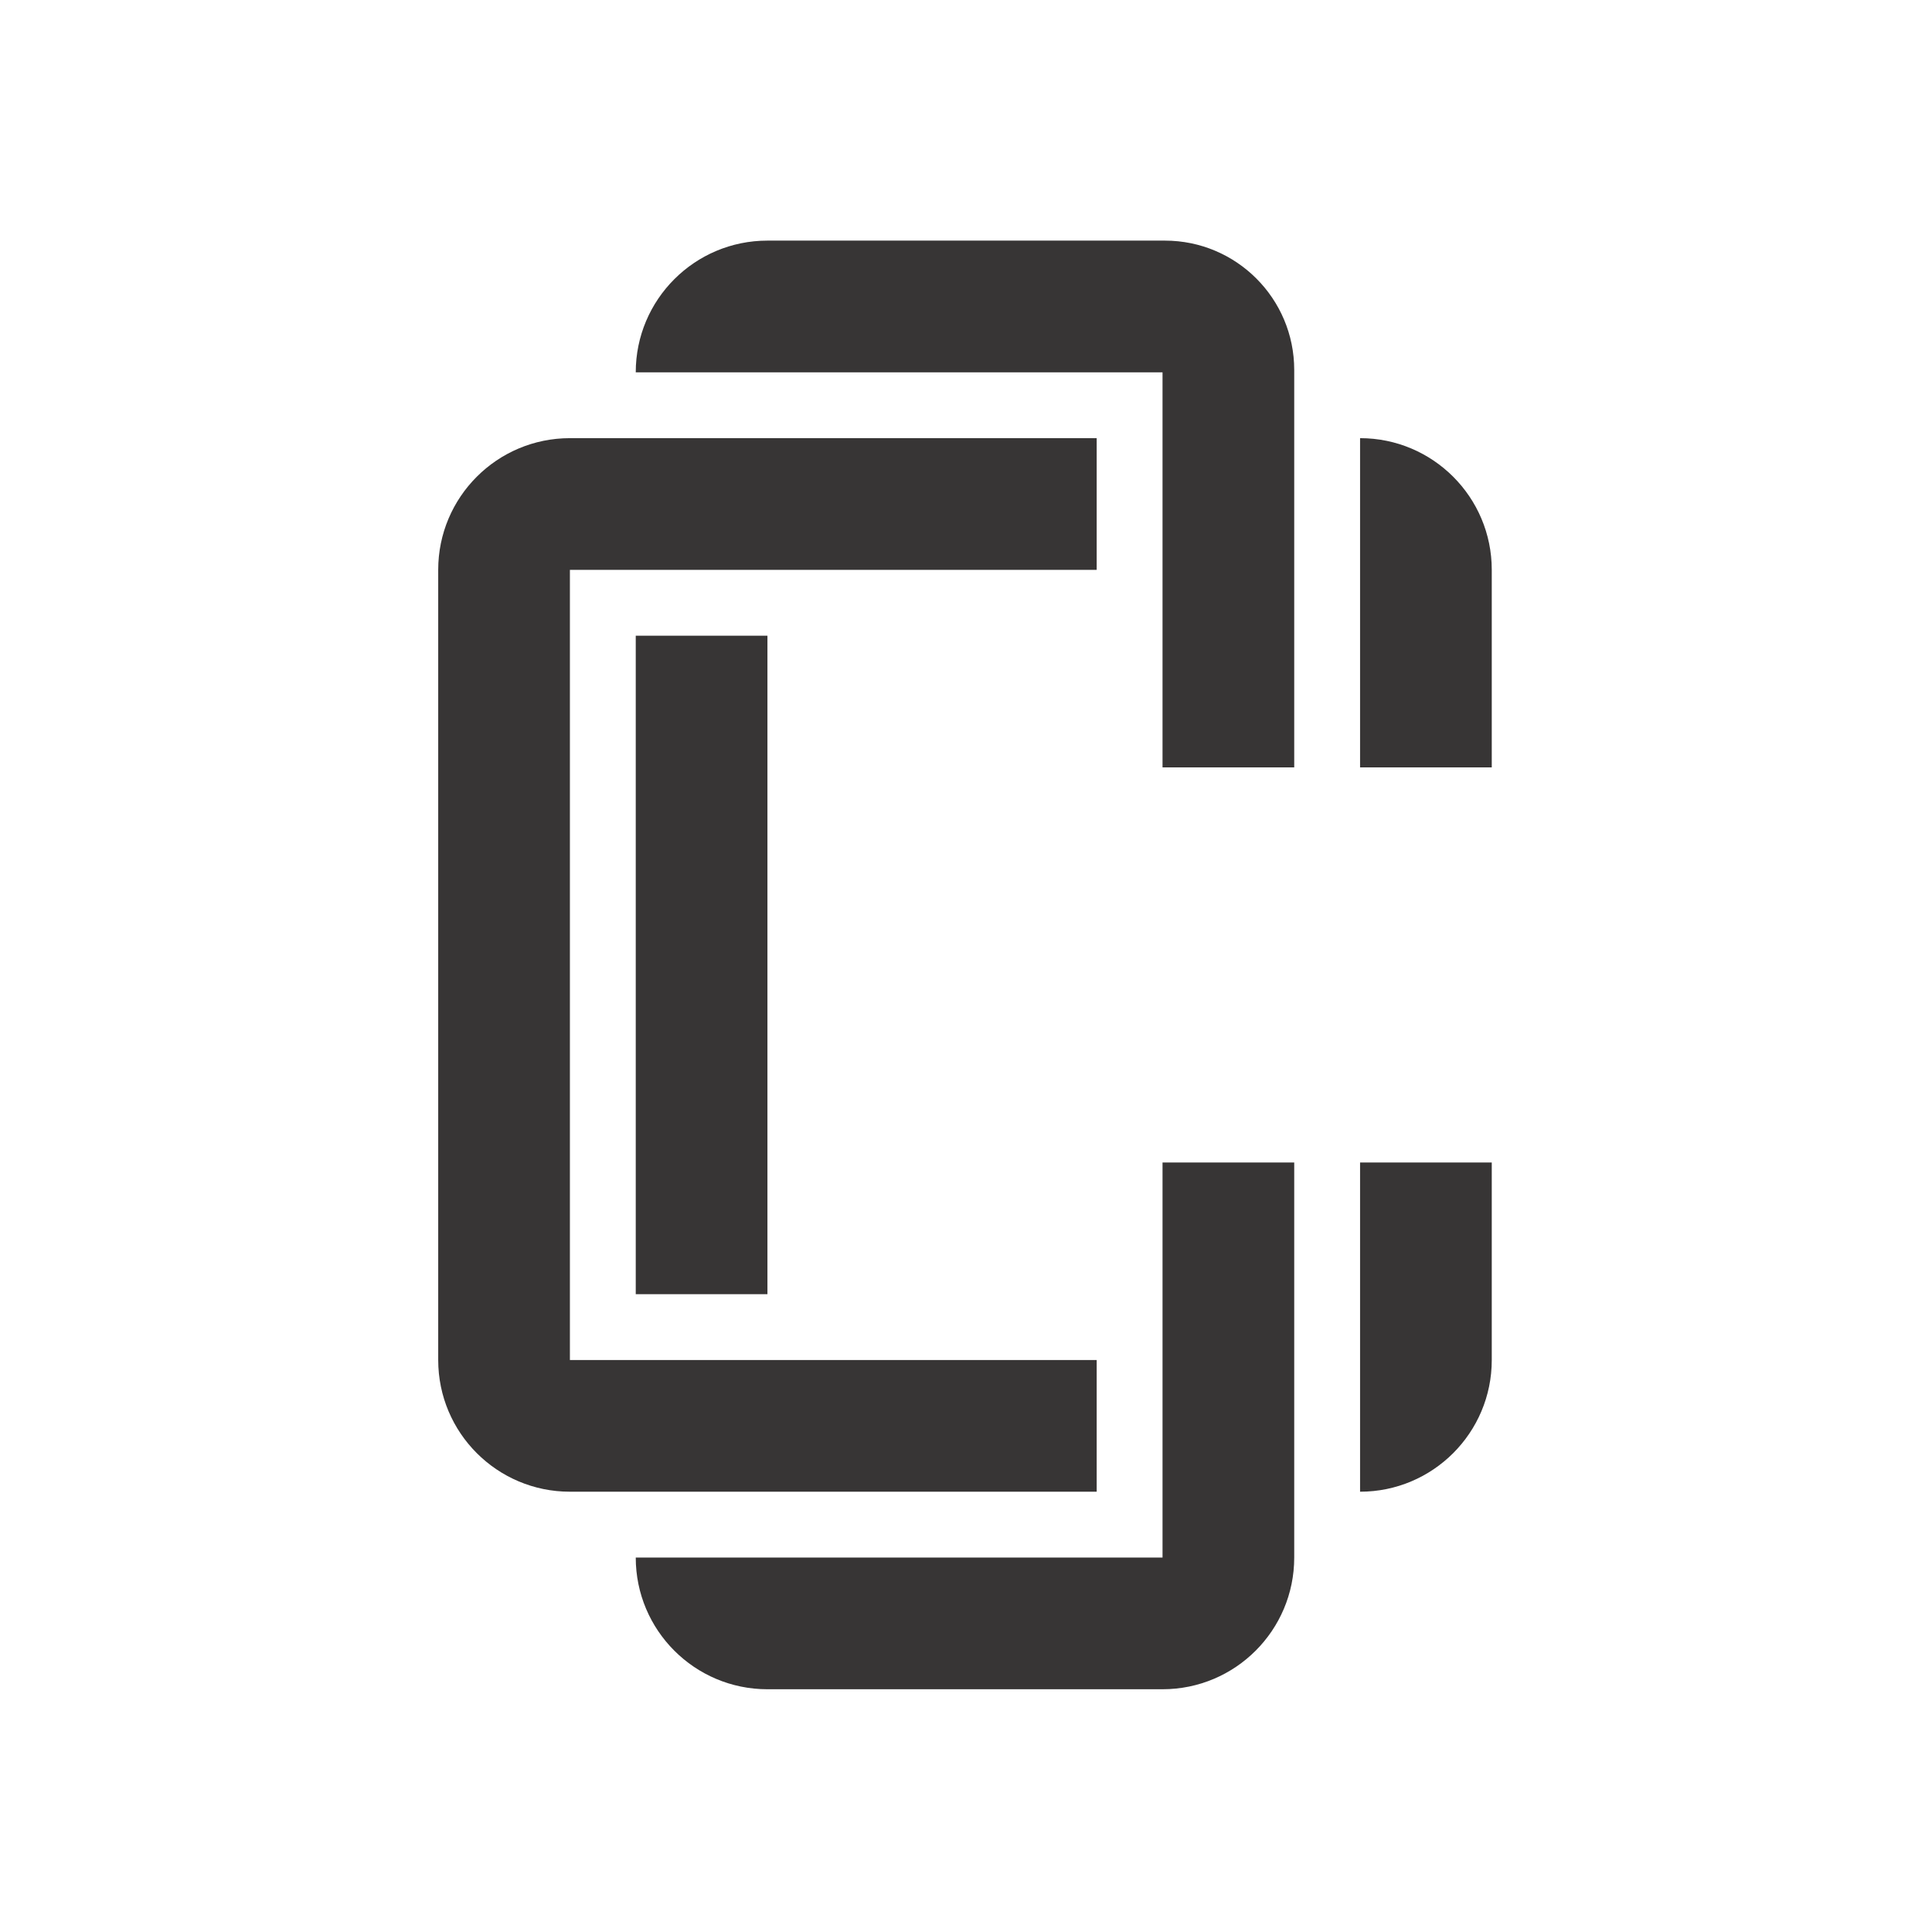
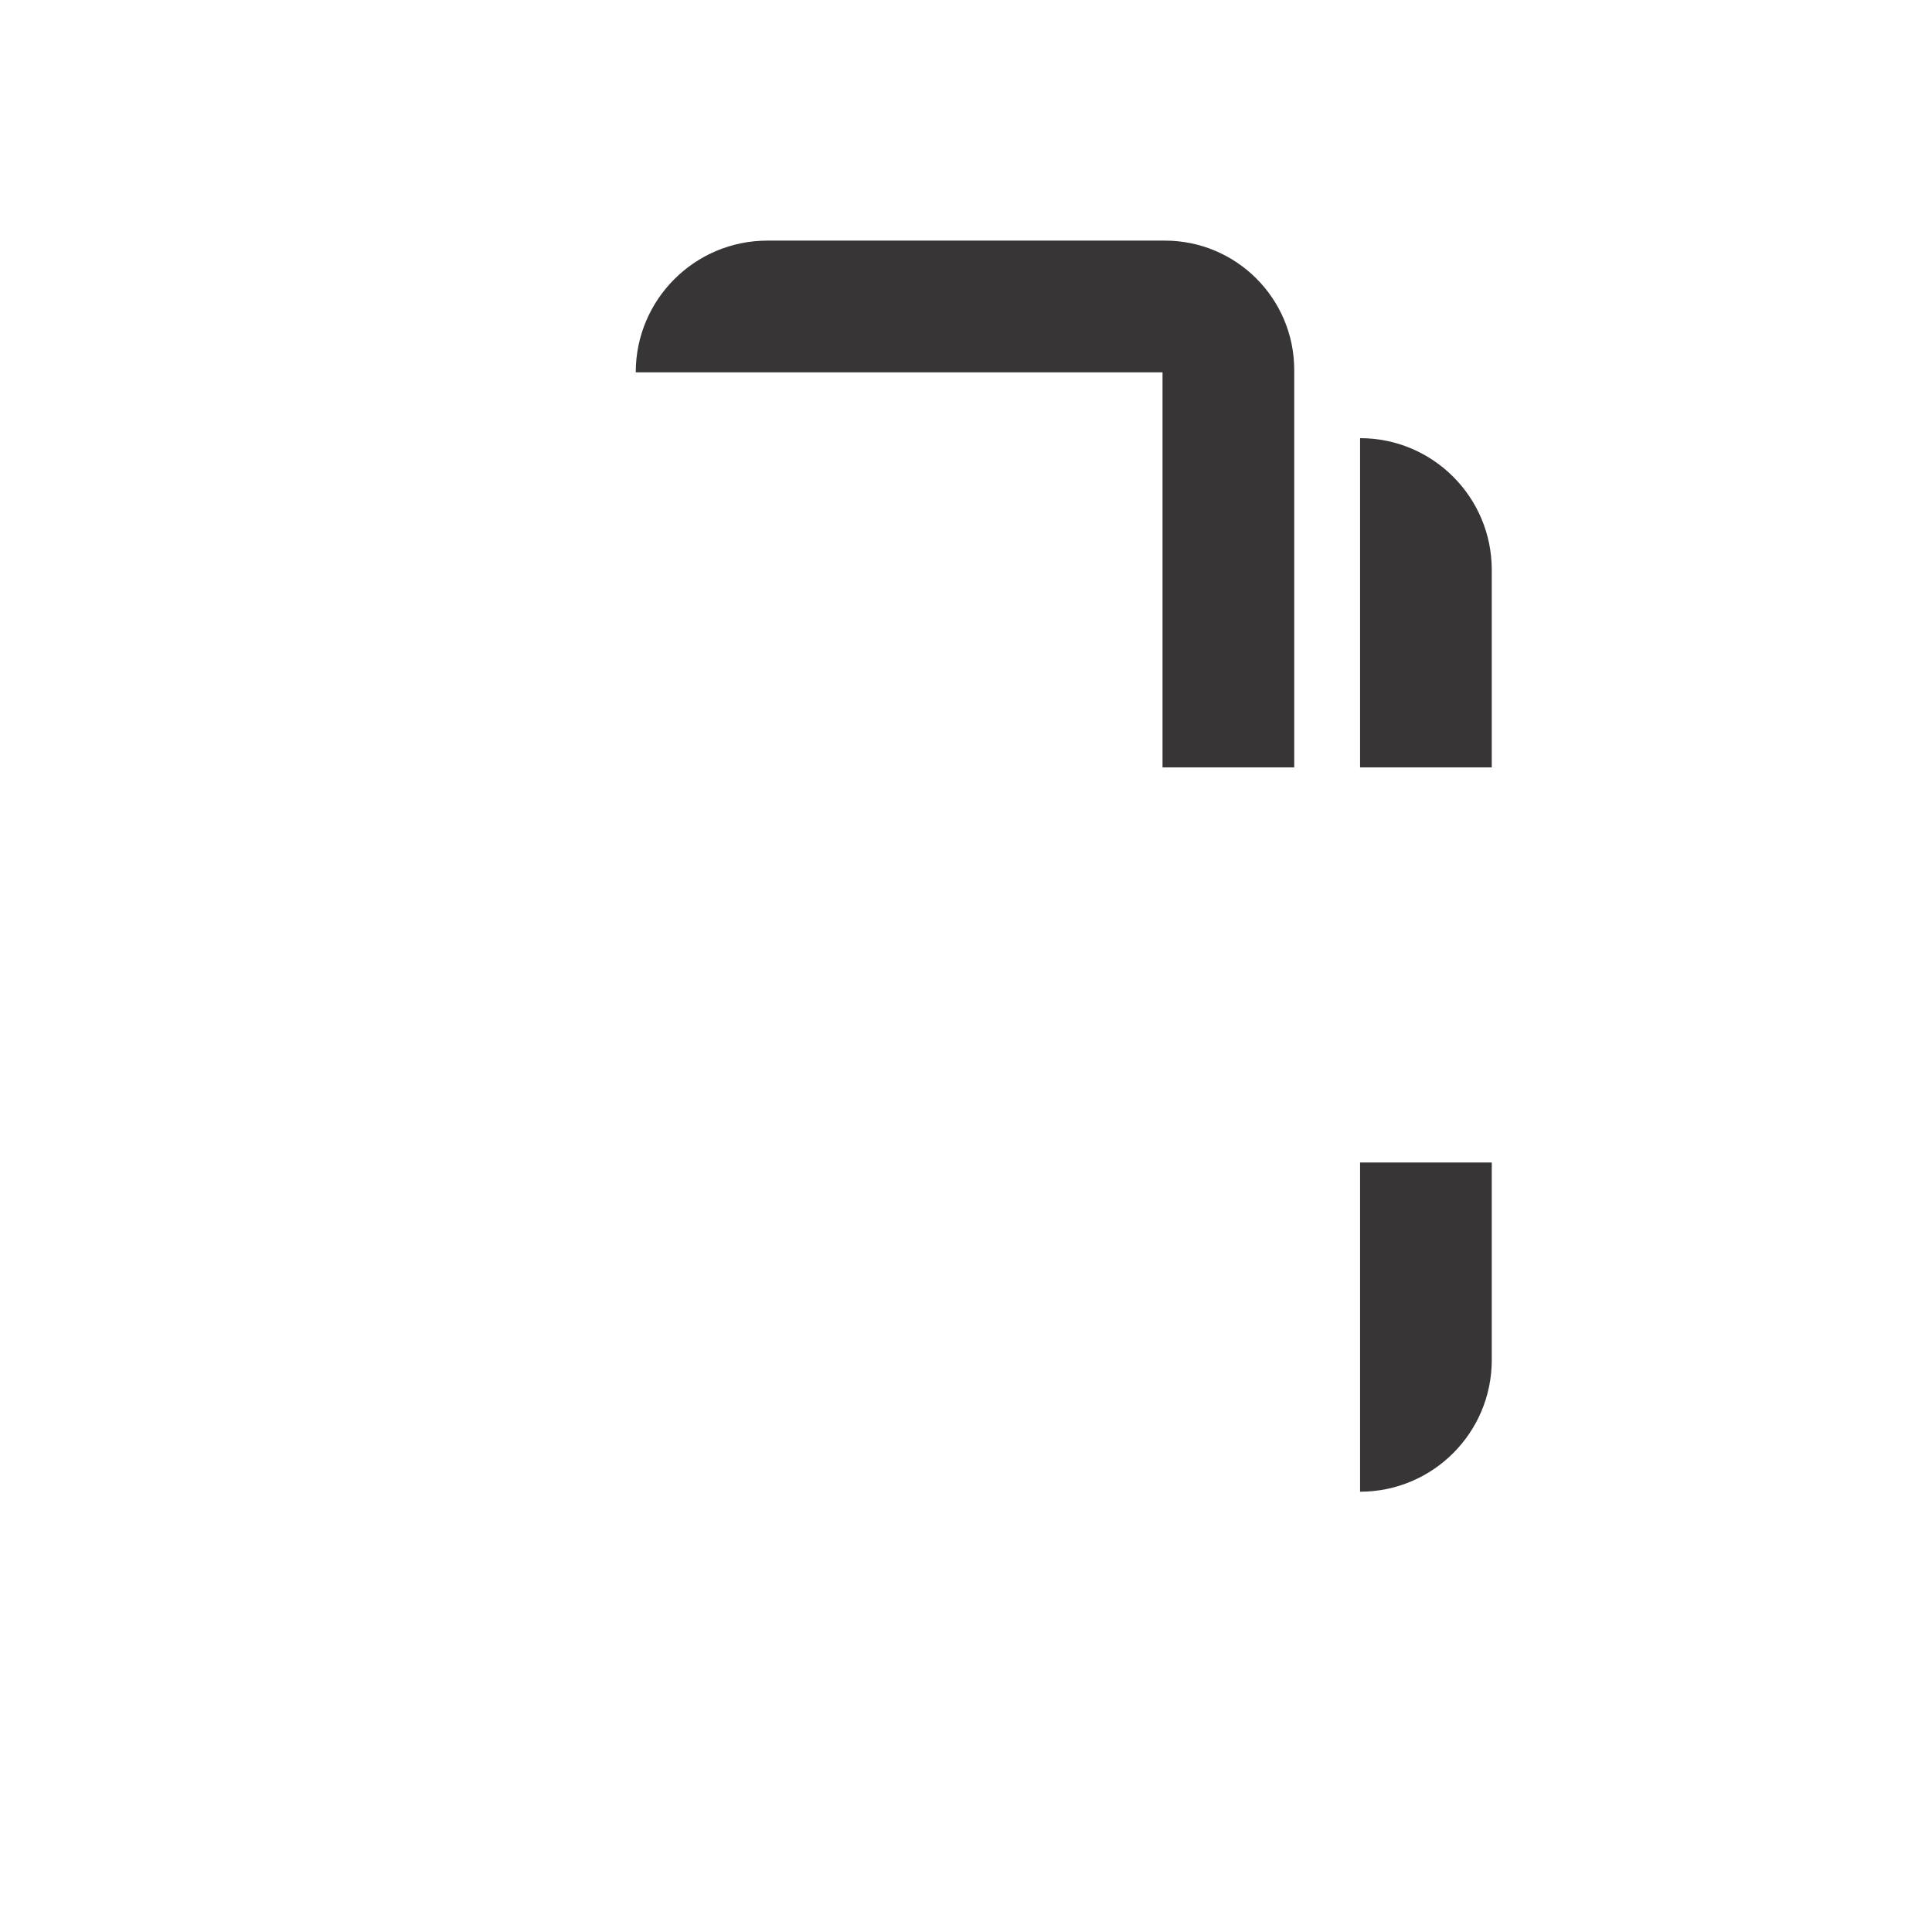
<svg xmlns="http://www.w3.org/2000/svg" data-bbox="174.238 95.482 418.907 575.997" width="768" height="768" viewBox="0 0 768 768" data-type="color">
  <g>
    <defs>
      <clipPath id="9da68f2d-e080-4321-ba3c-545e19ebef6b">
        <path d="M0 576h576V0H0z" />
      </clipPath>
    </defs>
    <g clip-path="url(#9da68f2d-e080-4321-ba3c-545e19ebef6b)" transform="matrix(1.333 0 0 -1.333 0 768)">
      <path d="M405.588 131.3c21.689 0 39.272 17.583 39.272 39.273v58.909h-39.272z" fill="#373535" data-color="1" />
      <path d="M405.588 445.481V347.3h39.272v58.909c0 21.689-17.583 39.272-39.272 39.272" fill="#373535" data-color="1" />
-       <path d="M327.042 170.573h-157.09v235.636h157.09v39.272h-157.09c-21.69 0-39.273-17.583-39.273-39.272V170.573c0-21.69 17.583-39.273 39.273-39.273h157.09z" fill="#373535" data-color="1" />
      <path d="M347.382 504.39H228.861c-21.69 0-39.273-17.583-39.273-39.273h157.091V347.3h39.272v118.52c0 21.301-17.268 38.57-38.569 38.57" fill="#373535" data-color="1" />
-       <path d="M228.86 386.572h-39.272V190.209h39.272z" fill="#373535" data-color="1" />
-       <path d="M346.679 111.663H189.588c0-21.689 17.583-39.272 39.273-39.272h117.818c21.689 0 39.272 17.583 39.272 39.272v117.818h-39.272z" fill="#373535" data-color="1" />
    </g>
  </g>
</svg>